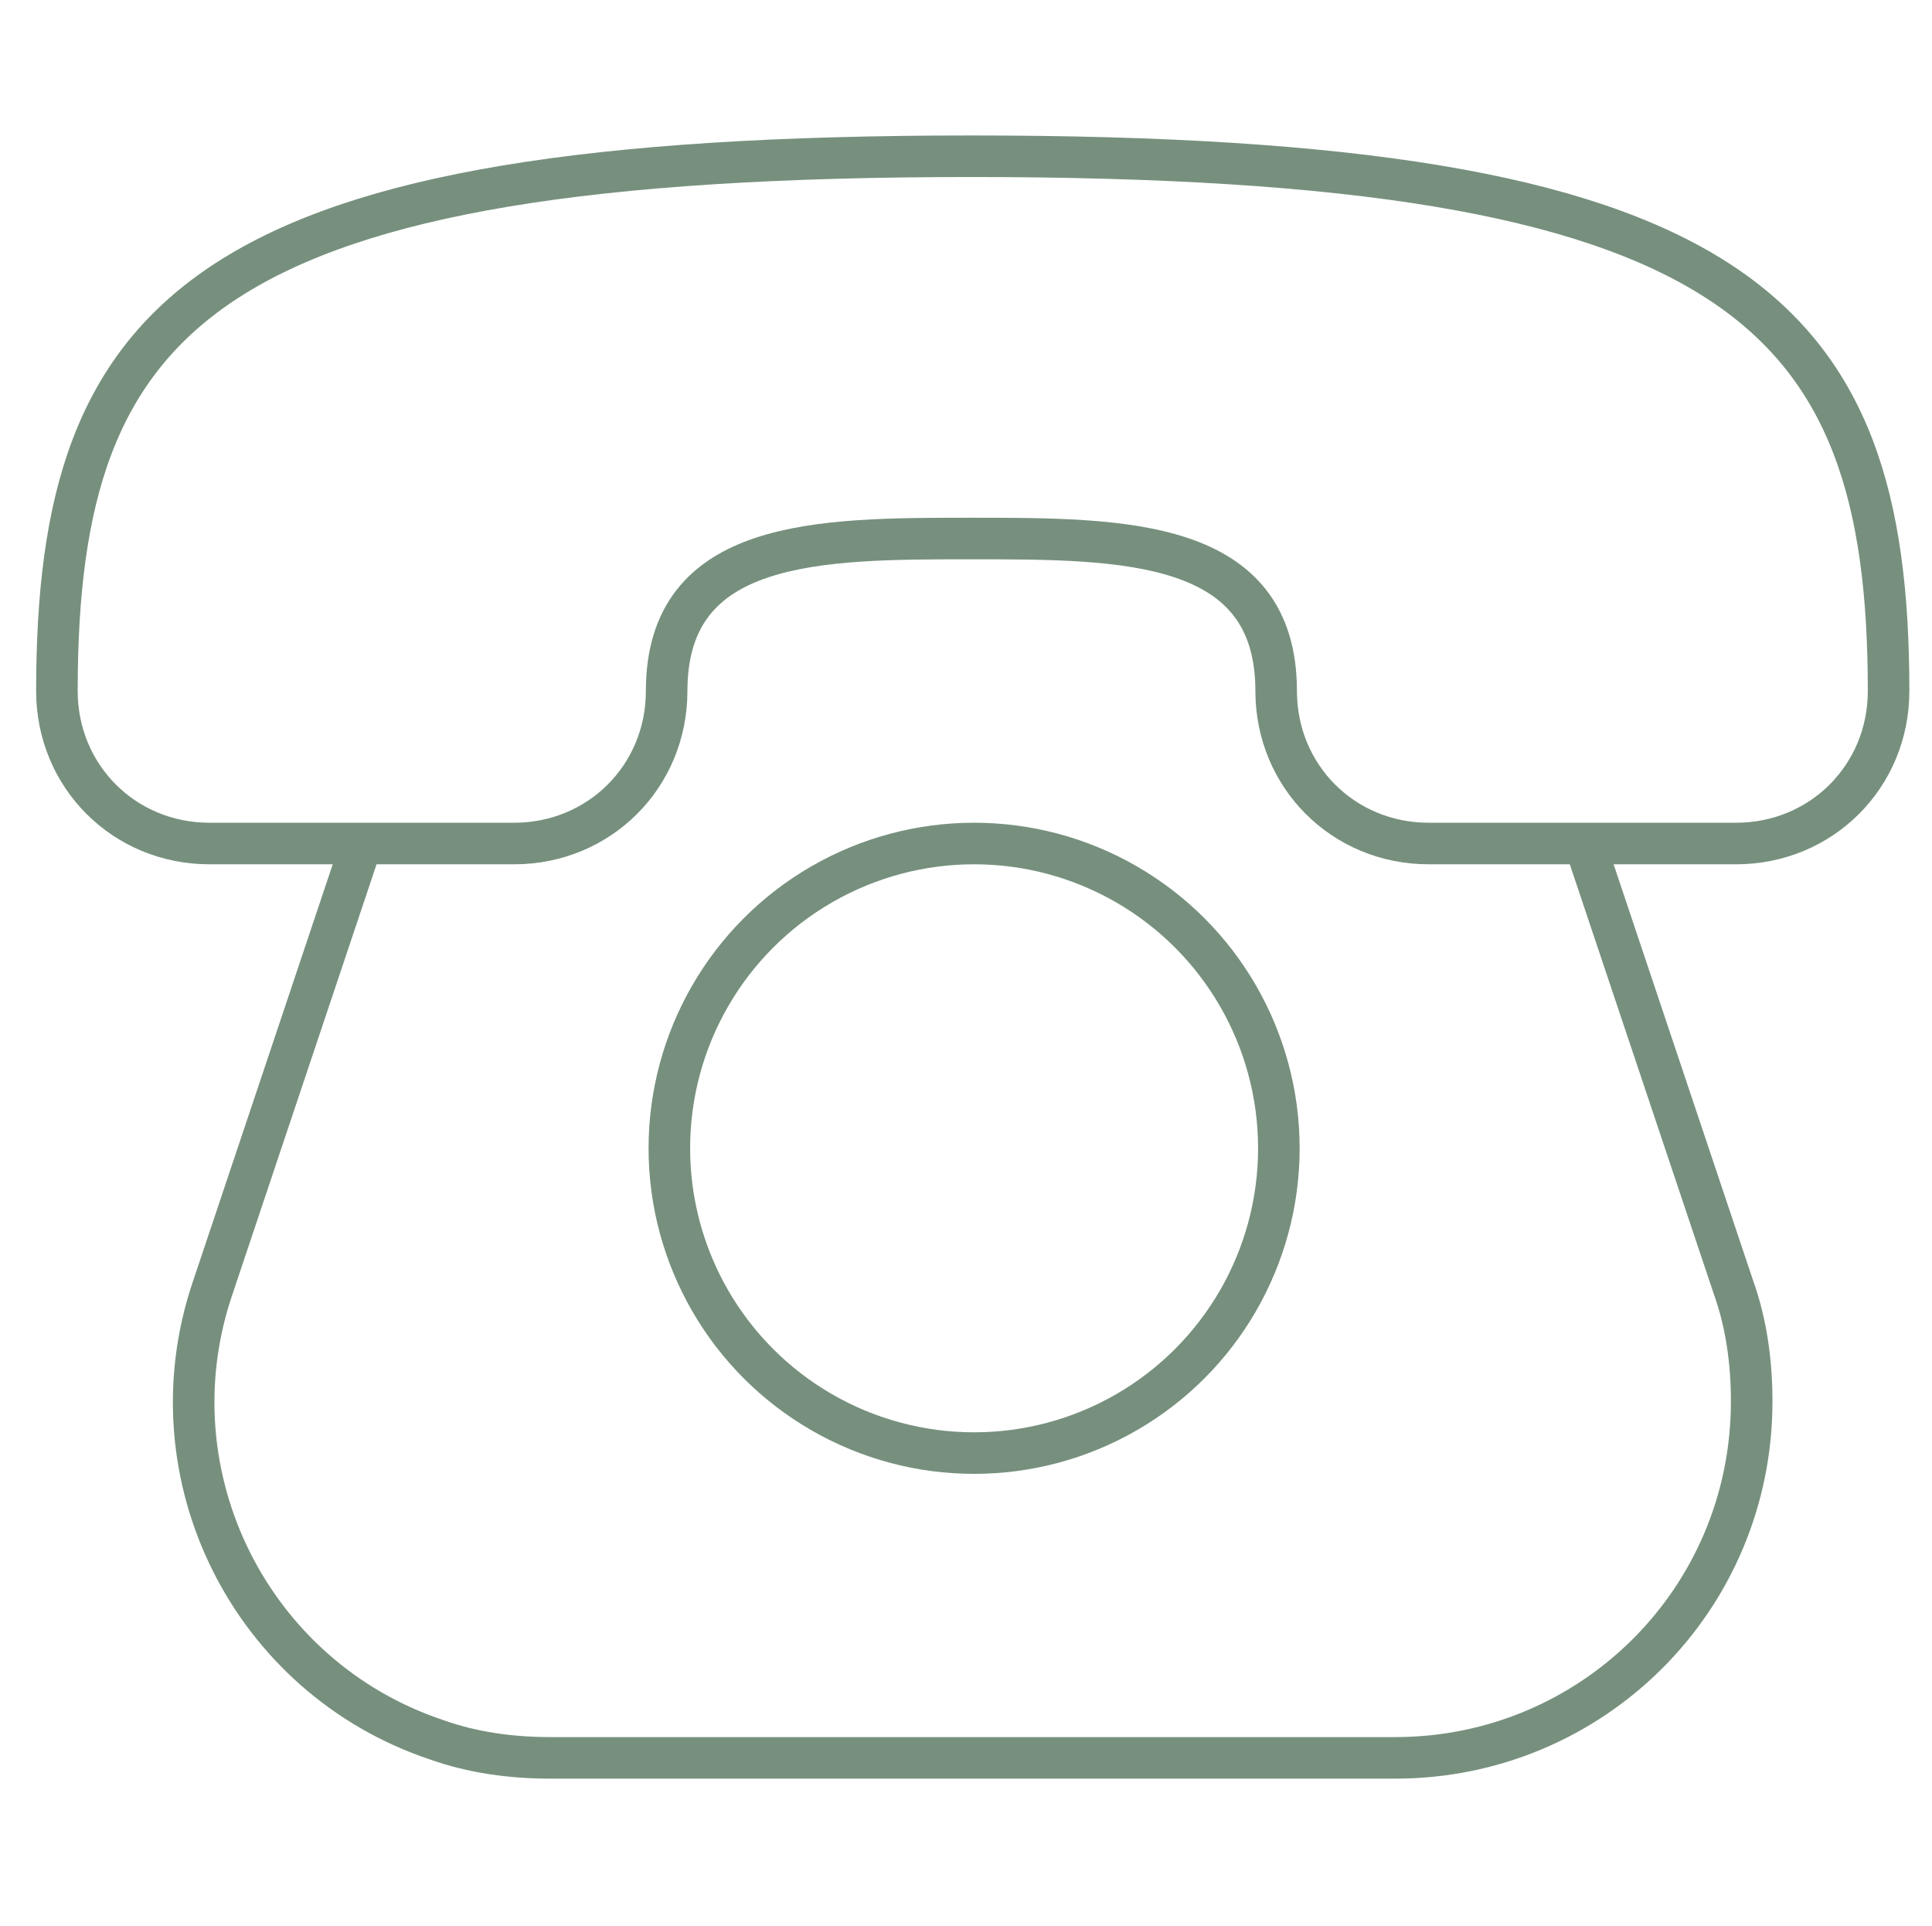
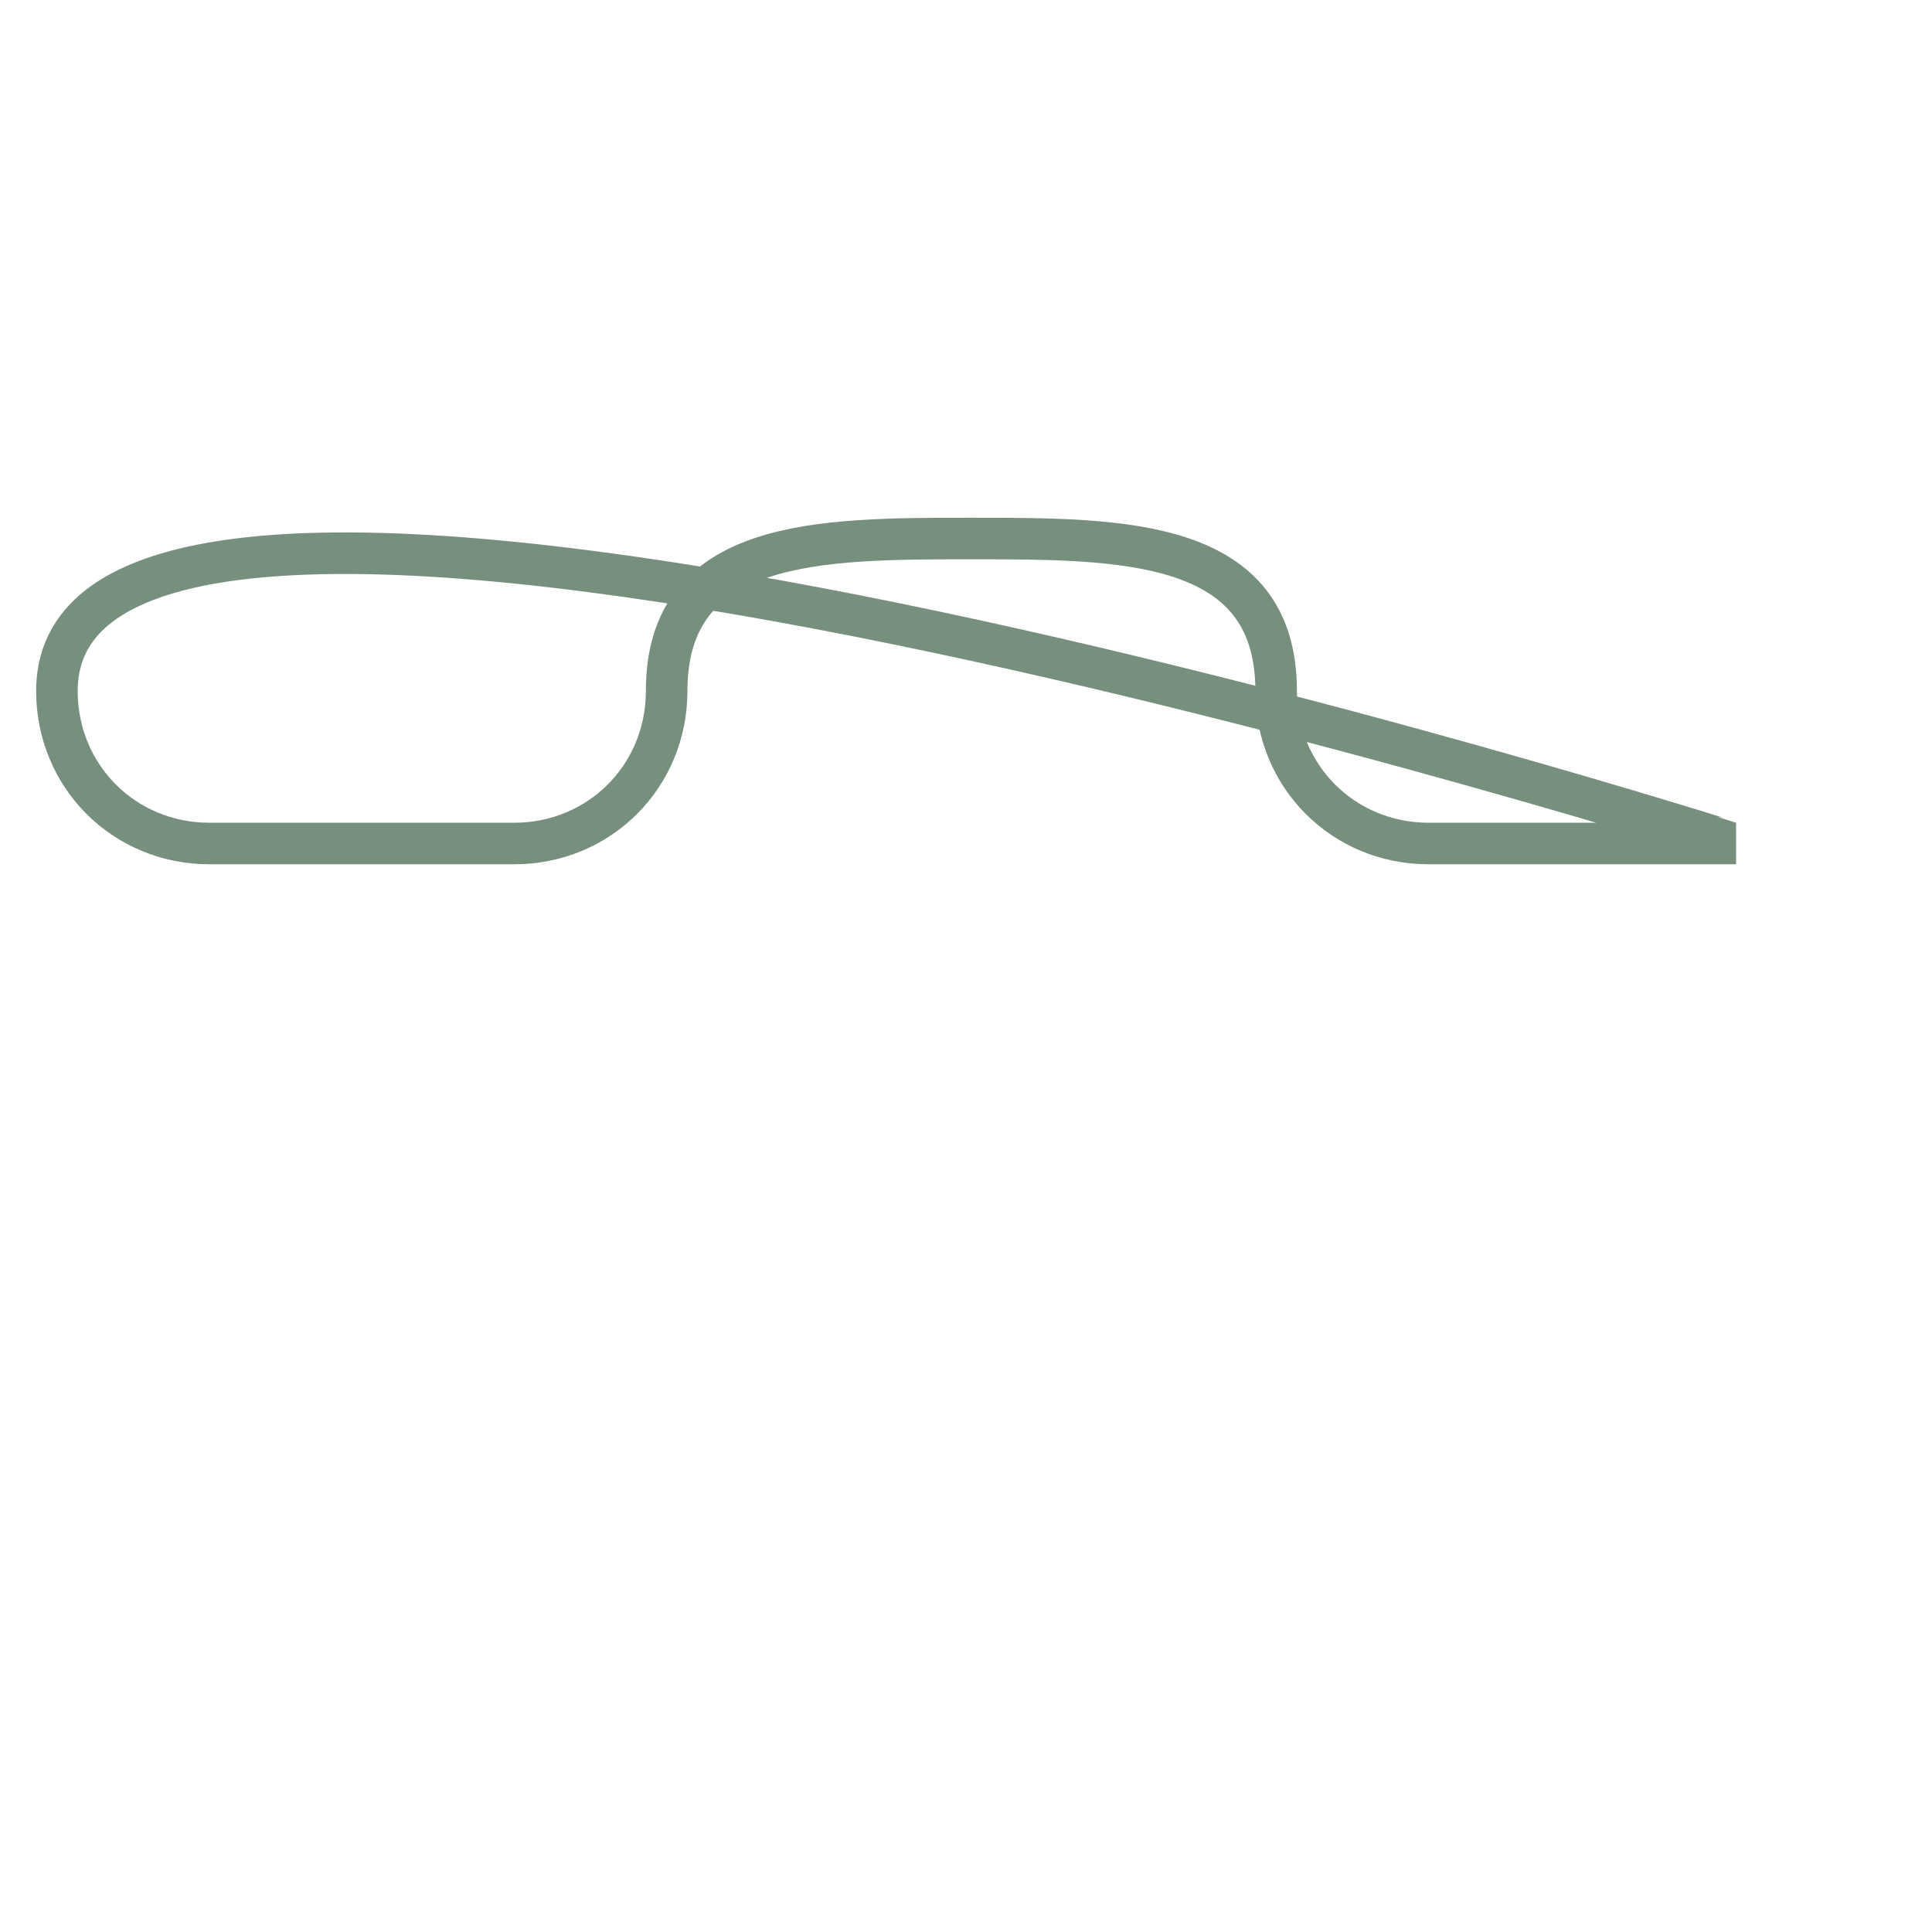
<svg xmlns="http://www.w3.org/2000/svg" id="Layer_2" version="1.1" viewBox="0 0 93 92.7">
  <defs>
    <style> .st0 { fill: none; stroke: #76907d; stroke-miterlimit: 50; stroke-width: 2px; } </style>
  </defs>
-   <path class="st0" d="M2.74,33.26c0,4.1,3.23,7.34,7.34,7.34h14.67c4.1,0,7.34-3.23,7.34-7.34,0-7.34,7.34-7.34,14.67-7.34s14.67,0,14.67,7.34c0,4.1,3.23,7.34,7.34,7.34h14.8c4.1,0,7.34-3.23,7.34-7.34,0-18.41-7.34-25.74-44.15-25.74S2.74,14.85,2.74,33.26Z" />
-   <circle class="st0" cx="46.89" cy="55.27" r="14.67" />
-   <path class="st0" d="M17.41,40.59l-7.21,21.51c-2.98,8.95,1.87,18.65,10.82,21.64,1.74.62,3.61.87,5.47.87h40.67c9.45,0,17.16-7.59,17.16-17.16,0-1.87-.25-3.73-.87-5.47l-7.21-21.51" />
+   <path class="st0" d="M2.74,33.26c0,4.1,3.23,7.34,7.34,7.34h14.67c4.1,0,7.34-3.23,7.34-7.34,0-7.34,7.34-7.34,14.67-7.34s14.67,0,14.67,7.34c0,4.1,3.23,7.34,7.34,7.34h14.8S2.74,14.85,2.74,33.26Z" />
</svg>